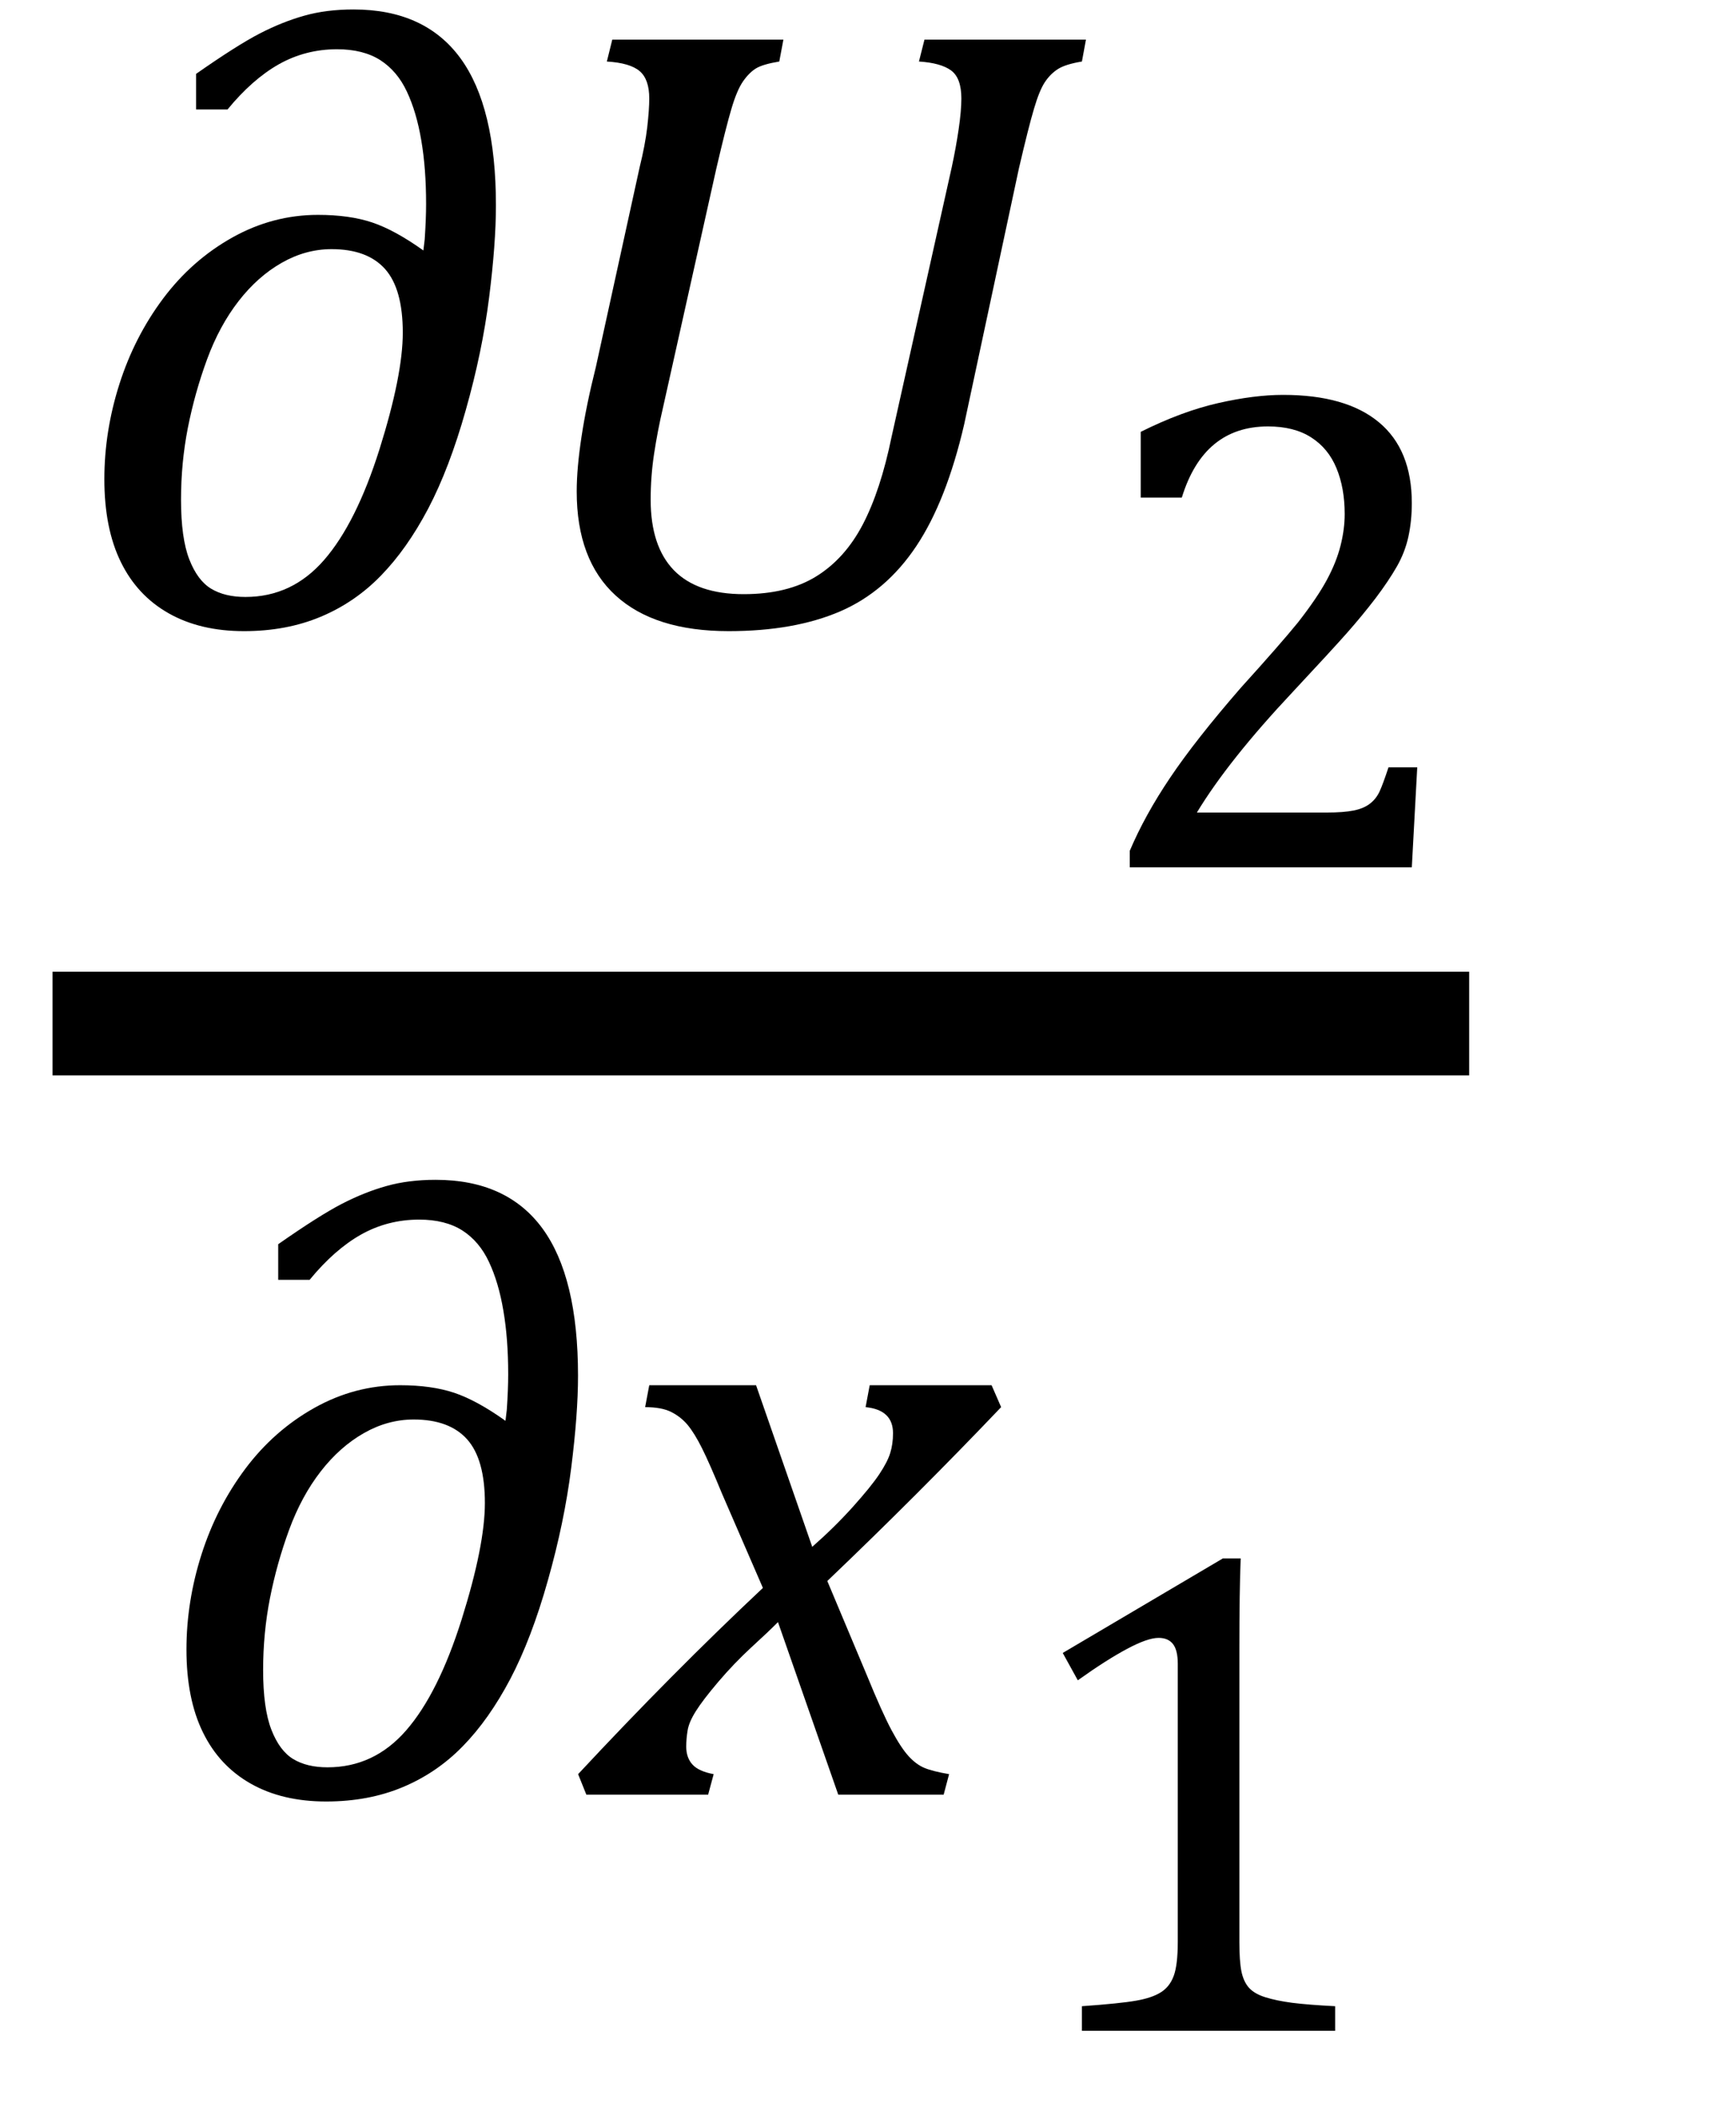
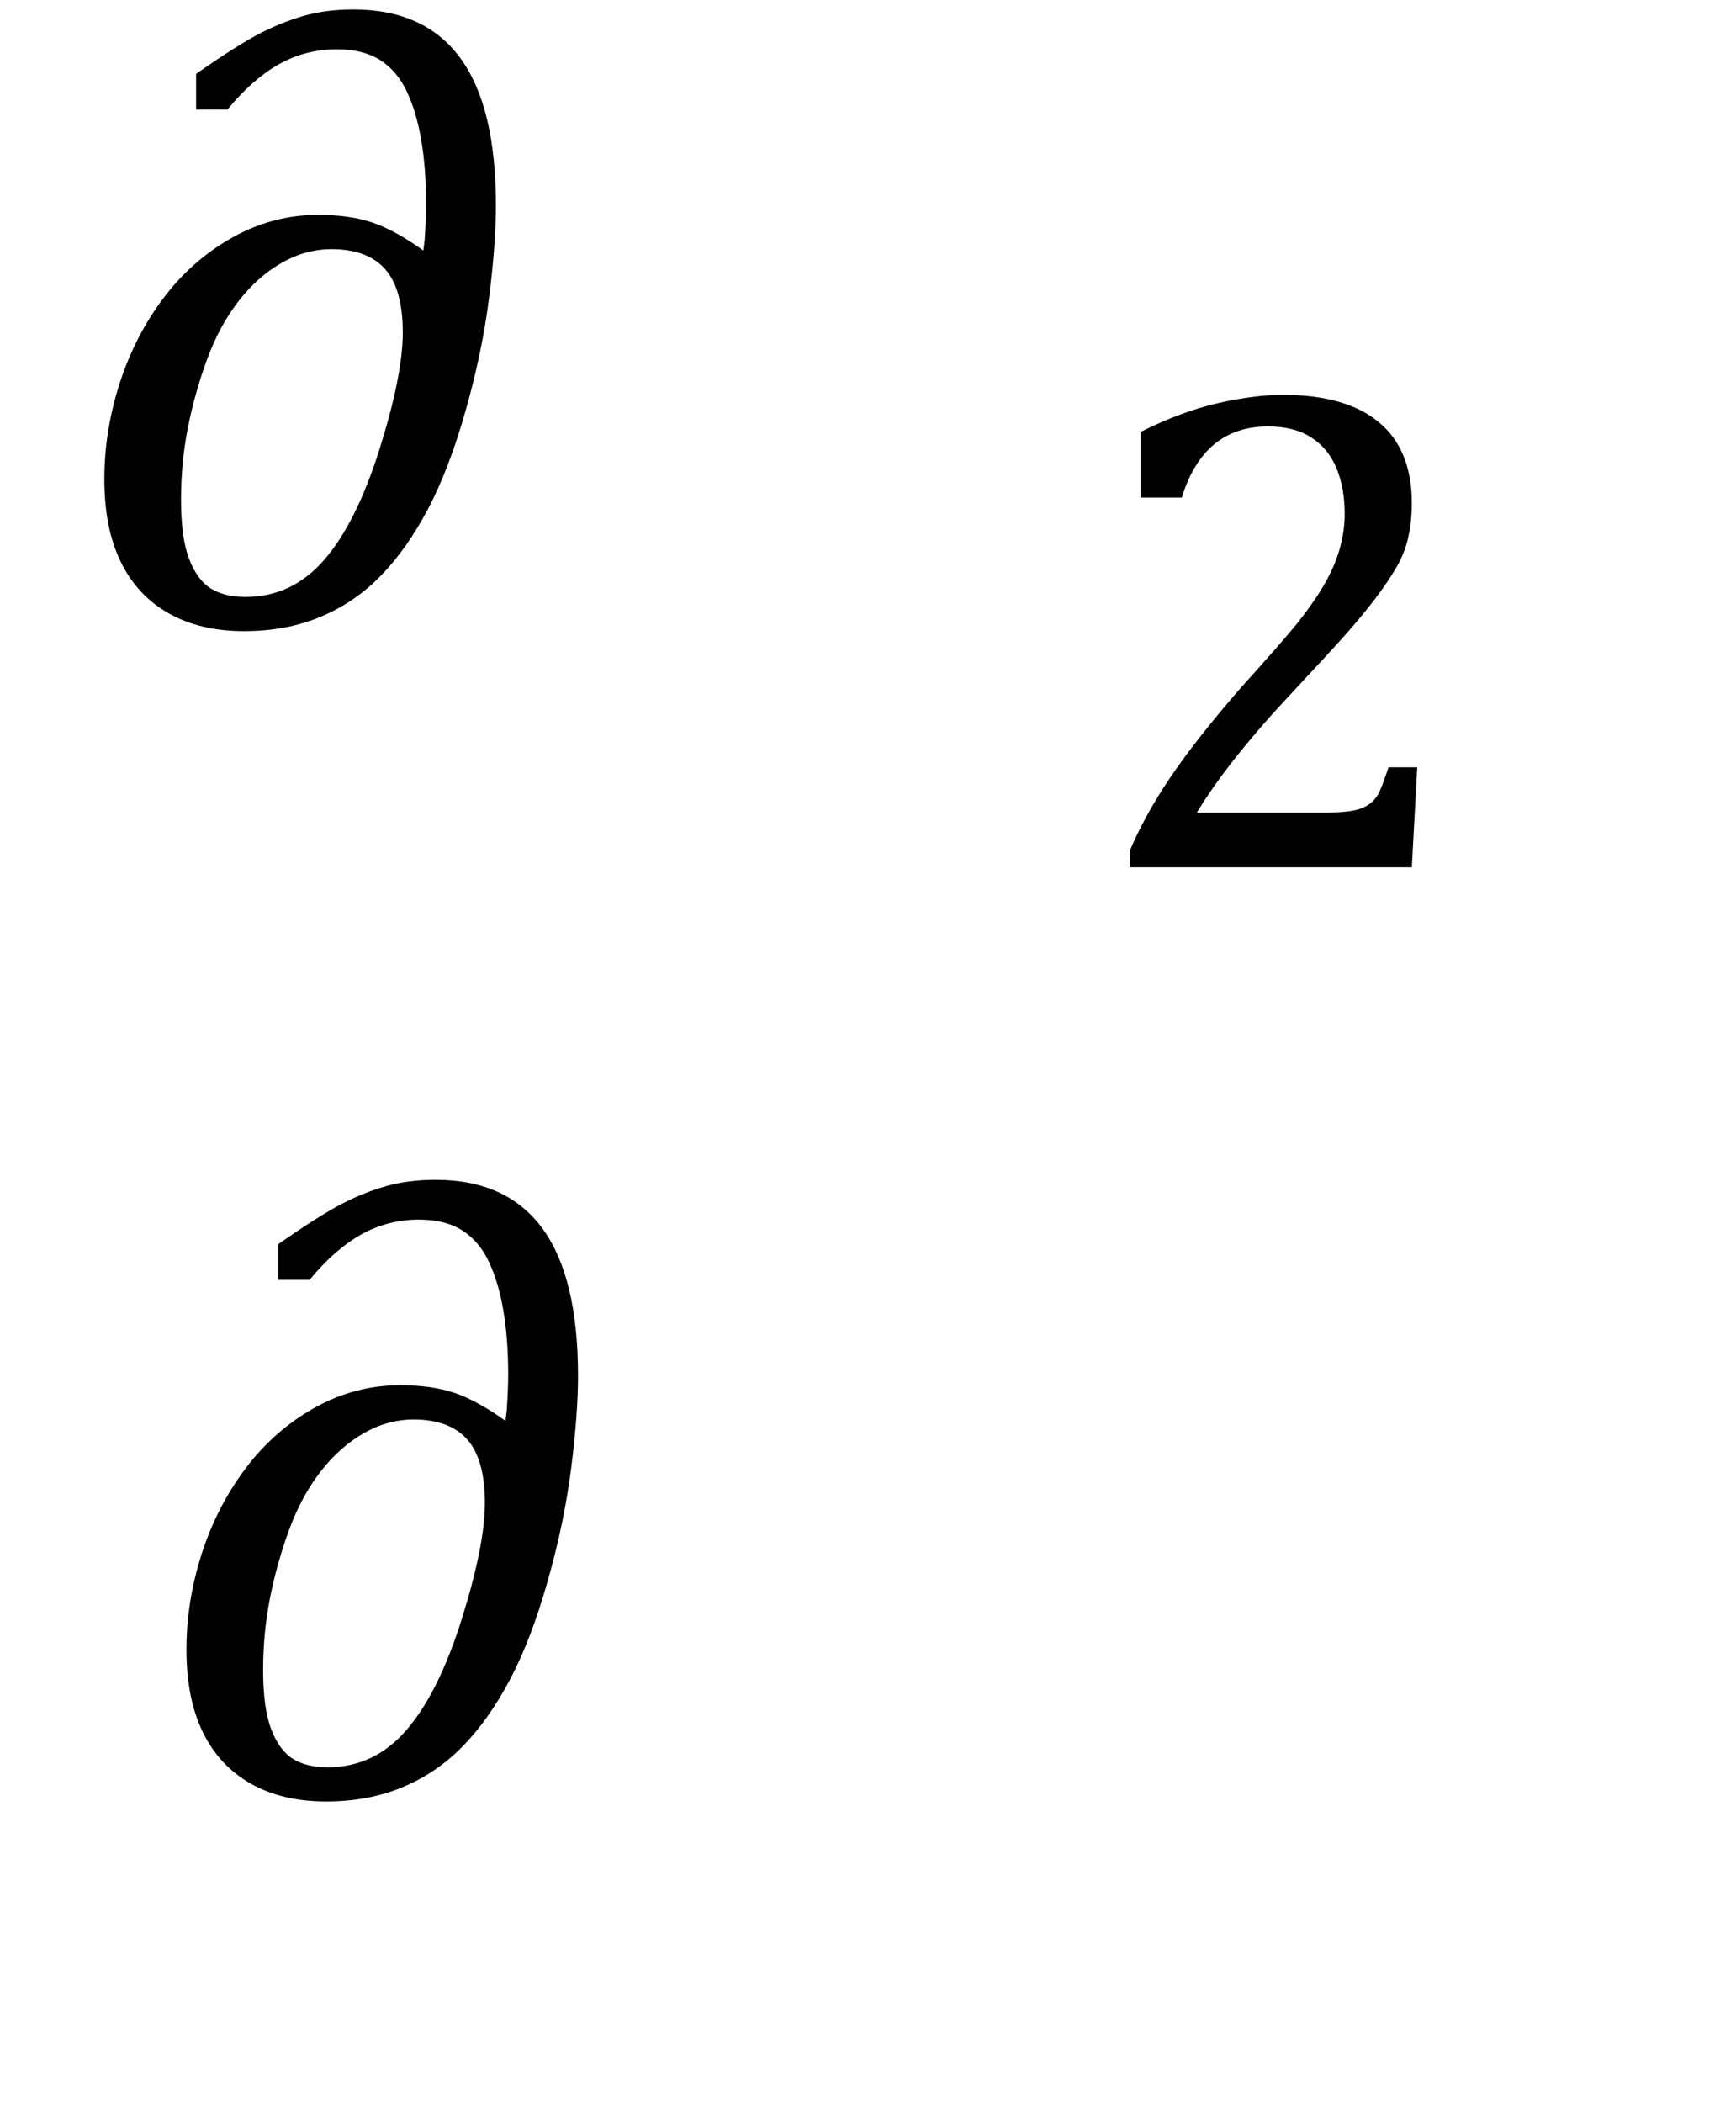
<svg xmlns="http://www.w3.org/2000/svg" stroke-dasharray="none" shape-rendering="auto" font-family="'Dialog'" width="19.813" text-rendering="auto" fill-opacity="1" contentScriptType="text/ecmascript" color-interpolation="auto" color-rendering="auto" preserveAspectRatio="xMidYMid meet" font-size="12" fill="black" stroke="black" image-rendering="auto" stroke-miterlimit="10" zoomAndPan="magnify" version="1.0" stroke-linecap="square" stroke-linejoin="miter" contentStyleType="text/css" font-style="normal" height="24" stroke-width="1" stroke-dashoffset="0" font-weight="normal" stroke-opacity="1" y="-7">
  <defs id="genericDefs" />
  <g>
    <g text-rendering="optimizeLegibility" stroke-width="1.183" color-interpolation="linearRGB" color-rendering="optimizeQuality" image-rendering="optimizeQuality">
-       <line y2="11.68" fill="none" x1="1.191" x2="16.176" y1="11.68" />
      <path d="M4.047 -4.266 L4.062 -4.391 Q4.078 -4.625 4.078 -4.797 Q4.078 -5.203 4.023 -5.523 Q3.969 -5.844 3.859 -6.078 Q3.75 -6.312 3.555 -6.438 Q3.359 -6.562 3.062 -6.562 Q2.703 -6.562 2.398 -6.391 Q2.094 -6.219 1.812 -5.875 L1.453 -5.875 L1.453 -6.281 Q1.922 -6.609 2.18 -6.742 Q2.438 -6.875 2.688 -6.945 Q2.938 -7.016 3.25 -7.016 Q4.062 -7.016 4.469 -6.461 Q4.875 -5.906 4.875 -4.781 Q4.875 -4.344 4.797 -3.727 Q4.719 -3.109 4.531 -2.445 Q4.344 -1.781 4.102 -1.32 Q3.859 -0.859 3.562 -0.555 Q3.266 -0.25 2.875 -0.086 Q2.484 0.078 2 0.078 Q1.5 0.078 1.141 -0.125 Q0.781 -0.328 0.594 -0.711 Q0.406 -1.094 0.406 -1.656 Q0.406 -2.203 0.578 -2.742 Q0.75 -3.281 1.078 -3.719 Q1.406 -4.156 1.867 -4.414 Q2.328 -4.672 2.844 -4.672 Q3.203 -4.672 3.461 -4.586 Q3.719 -4.5 4.047 -4.266 ZM3.812 -3.328 Q3.812 -3.828 3.609 -4.055 Q3.406 -4.281 3 -4.281 Q2.703 -4.281 2.43 -4.125 Q2.156 -3.969 1.938 -3.688 Q1.719 -3.406 1.578 -3.023 Q1.438 -2.641 1.359 -2.242 Q1.281 -1.844 1.281 -1.422 Q1.281 -0.984 1.375 -0.742 Q1.469 -0.5 1.625 -0.406 Q1.781 -0.312 2.016 -0.312 Q2.547 -0.312 2.914 -0.734 Q3.281 -1.156 3.547 -2 Q3.812 -2.844 3.812 -3.328 Z" stroke-width="1" transform="translate(0.785,7.124)" stroke="none" />
    </g>
    <g text-rendering="optimizeLegibility" transform="translate(5.66,7.124)" color-rendering="optimizeQuality" color-interpolation="linearRGB" image-rendering="optimizeQuality">
-       <path d="M1.266 -6.422 L1.328 -6.672 L3.281 -6.672 L3.234 -6.422 Q3.047 -6.391 2.969 -6.344 Q2.891 -6.297 2.82 -6.195 Q2.75 -6.094 2.688 -5.883 Q2.625 -5.672 2.516 -5.203 L1.906 -2.469 Q1.844 -2.203 1.805 -1.945 Q1.766 -1.688 1.766 -1.422 Q1.766 -0.891 2.031 -0.617 Q2.297 -0.344 2.828 -0.344 Q3.328 -0.344 3.656 -0.547 Q3.984 -0.75 4.188 -1.141 Q4.391 -1.531 4.516 -2.141 L5.203 -5.219 Q5.25 -5.438 5.281 -5.648 Q5.312 -5.859 5.312 -6 Q5.312 -6.234 5.195 -6.32 Q5.078 -6.406 4.828 -6.422 L4.891 -6.672 L6.734 -6.672 L6.688 -6.422 Q6.5 -6.391 6.414 -6.336 Q6.328 -6.281 6.266 -6.188 Q6.203 -6.094 6.141 -5.883 Q6.078 -5.672 5.969 -5.203 L5.344 -2.281 Q5.141 -1.406 4.797 -0.891 Q4.453 -0.375 3.93 -0.148 Q3.406 0.078 2.656 0.078 Q1.812 0.078 1.367 -0.328 Q0.922 -0.734 0.922 -1.516 Q0.922 -1.781 0.977 -2.141 Q1.031 -2.5 1.141 -2.938 L1.641 -5.219 Q1.703 -5.469 1.727 -5.672 Q1.75 -5.875 1.75 -6 Q1.75 -6.219 1.641 -6.312 Q1.531 -6.406 1.266 -6.422 Z" stroke="none" />
-     </g>
+       </g>
    <g text-rendering="optimizeLegibility" transform="translate(12.394,9.897)" color-rendering="optimizeQuality" color-interpolation="linearRGB" image-rendering="optimizeQuality">
      <path d="M2.75 -0.625 Q2.938 -0.625 3.055 -0.648 Q3.172 -0.672 3.242 -0.727 Q3.312 -0.781 3.352 -0.867 Q3.391 -0.953 3.453 -1.141 L3.781 -1.141 L3.719 0 L0.5 0 L0.5 -0.188 Q0.672 -0.594 0.961 -1.023 Q1.25 -1.453 1.766 -2.047 Q2.219 -2.547 2.422 -2.797 Q2.641 -3.078 2.75 -3.281 Q2.859 -3.484 2.906 -3.672 Q2.953 -3.859 2.953 -4.031 Q2.953 -4.328 2.859 -4.555 Q2.766 -4.781 2.57 -4.906 Q2.375 -5.031 2.078 -5.031 Q1.344 -5.031 1.094 -4.219 L0.625 -4.219 L0.625 -4.969 Q1.094 -5.203 1.508 -5.297 Q1.922 -5.391 2.25 -5.391 Q2.969 -5.391 3.344 -5.078 Q3.719 -4.766 3.719 -4.156 Q3.719 -3.953 3.68 -3.773 Q3.641 -3.594 3.547 -3.43 Q3.453 -3.266 3.305 -3.07 Q3.156 -2.875 2.977 -2.672 Q2.797 -2.469 2.359 -2 Q1.625 -1.219 1.266 -0.625 L2.75 -0.625 Z" stroke="none" />
    </g>
    <g text-rendering="optimizeLegibility" transform="translate(1.722,20.479)" color-rendering="optimizeQuality" color-interpolation="linearRGB" image-rendering="optimizeQuality">
      <path d="M4.047 -4.266 L4.062 -4.391 Q4.078 -4.625 4.078 -4.797 Q4.078 -5.203 4.023 -5.523 Q3.969 -5.844 3.859 -6.078 Q3.75 -6.312 3.555 -6.438 Q3.359 -6.562 3.062 -6.562 Q2.703 -6.562 2.398 -6.391 Q2.094 -6.219 1.812 -5.875 L1.453 -5.875 L1.453 -6.281 Q1.922 -6.609 2.18 -6.742 Q2.438 -6.875 2.688 -6.945 Q2.938 -7.016 3.25 -7.016 Q4.062 -7.016 4.469 -6.461 Q4.875 -5.906 4.875 -4.781 Q4.875 -4.344 4.797 -3.727 Q4.719 -3.109 4.531 -2.445 Q4.344 -1.781 4.102 -1.32 Q3.859 -0.859 3.562 -0.555 Q3.266 -0.25 2.875 -0.086 Q2.484 0.078 2 0.078 Q1.5 0.078 1.141 -0.125 Q0.781 -0.328 0.594 -0.711 Q0.406 -1.094 0.406 -1.656 Q0.406 -2.203 0.578 -2.742 Q0.75 -3.281 1.078 -3.719 Q1.406 -4.156 1.867 -4.414 Q2.328 -4.672 2.844 -4.672 Q3.203 -4.672 3.461 -4.586 Q3.719 -4.5 4.047 -4.266 ZM3.812 -3.328 Q3.812 -3.828 3.609 -4.055 Q3.406 -4.281 3 -4.281 Q2.703 -4.281 2.43 -4.125 Q2.156 -3.969 1.938 -3.688 Q1.719 -3.406 1.578 -3.023 Q1.438 -2.641 1.359 -2.242 Q1.281 -1.844 1.281 -1.422 Q1.281 -0.984 1.375 -0.742 Q1.469 -0.5 1.625 -0.406 Q1.781 -0.312 2.016 -0.312 Q2.547 -0.312 2.914 -0.734 Q3.281 -1.156 3.547 -2 Q3.812 -2.844 3.812 -3.328 Z" stroke="none" />
    </g>
    <g text-rendering="optimizeLegibility" transform="translate(6.801,20.479)" color-rendering="optimizeQuality" color-interpolation="linearRGB" image-rendering="optimizeQuality">
-       <path d="M4.625 -4.422 Q3.672 -3.422 2.641 -2.438 L3.094 -1.359 Q3.266 -0.938 3.375 -0.734 Q3.484 -0.531 3.57 -0.438 Q3.656 -0.344 3.75 -0.305 Q3.844 -0.266 4.031 -0.234 L3.969 0 L2.766 0 L2.078 -1.969 Q1.969 -1.859 1.773 -1.68 Q1.578 -1.5 1.398 -1.289 Q1.219 -1.078 1.141 -0.953 Q1.062 -0.828 1.047 -0.734 Q1.031 -0.641 1.031 -0.547 Q1.031 -0.422 1.102 -0.344 Q1.172 -0.266 1.344 -0.234 L1.281 0 L-0.109 0 L-0.203 -0.234 Q0.875 -1.391 1.906 -2.359 L1.438 -3.438 Q1.297 -3.781 1.211 -3.953 Q1.125 -4.125 1.047 -4.219 Q0.969 -4.312 0.859 -4.367 Q0.75 -4.422 0.562 -4.422 L0.609 -4.672 L1.828 -4.672 L2.469 -2.828 Q2.719 -3.047 2.93 -3.281 Q3.141 -3.516 3.234 -3.656 Q3.328 -3.797 3.359 -3.898 Q3.391 -4 3.391 -4.125 Q3.391 -4.391 3.078 -4.422 L3.125 -4.672 L4.516 -4.672 L4.625 -4.422 Z" stroke="none" />
-     </g>
+       </g>
    <g text-rendering="optimizeLegibility" transform="translate(11.426,23.174)" color-rendering="optimizeQuality" color-interpolation="linearRGB" image-rendering="optimizeQuality">
-       <path d="M2.719 -1.016 Q2.719 -0.797 2.742 -0.68 Q2.766 -0.562 2.828 -0.492 Q2.891 -0.422 3.016 -0.383 Q3.141 -0.344 3.32 -0.32 Q3.5 -0.297 3.812 -0.281 L3.812 0 L0.922 0 L0.922 -0.281 Q1.359 -0.312 1.539 -0.344 Q1.719 -0.375 1.82 -0.438 Q1.922 -0.5 1.969 -0.625 Q2.016 -0.75 2.016 -1.016 L2.016 -4.188 Q2.016 -4.344 1.961 -4.414 Q1.906 -4.484 1.797 -4.484 Q1.672 -4.484 1.438 -4.359 Q1.203 -4.234 0.875 -4 L0.703 -4.312 L2.531 -5.391 L2.734 -5.391 Q2.719 -5.016 2.719 -4.359 L2.719 -1.016 Z" stroke="none" />
-     </g>
+       </g>
  </g>
</svg>